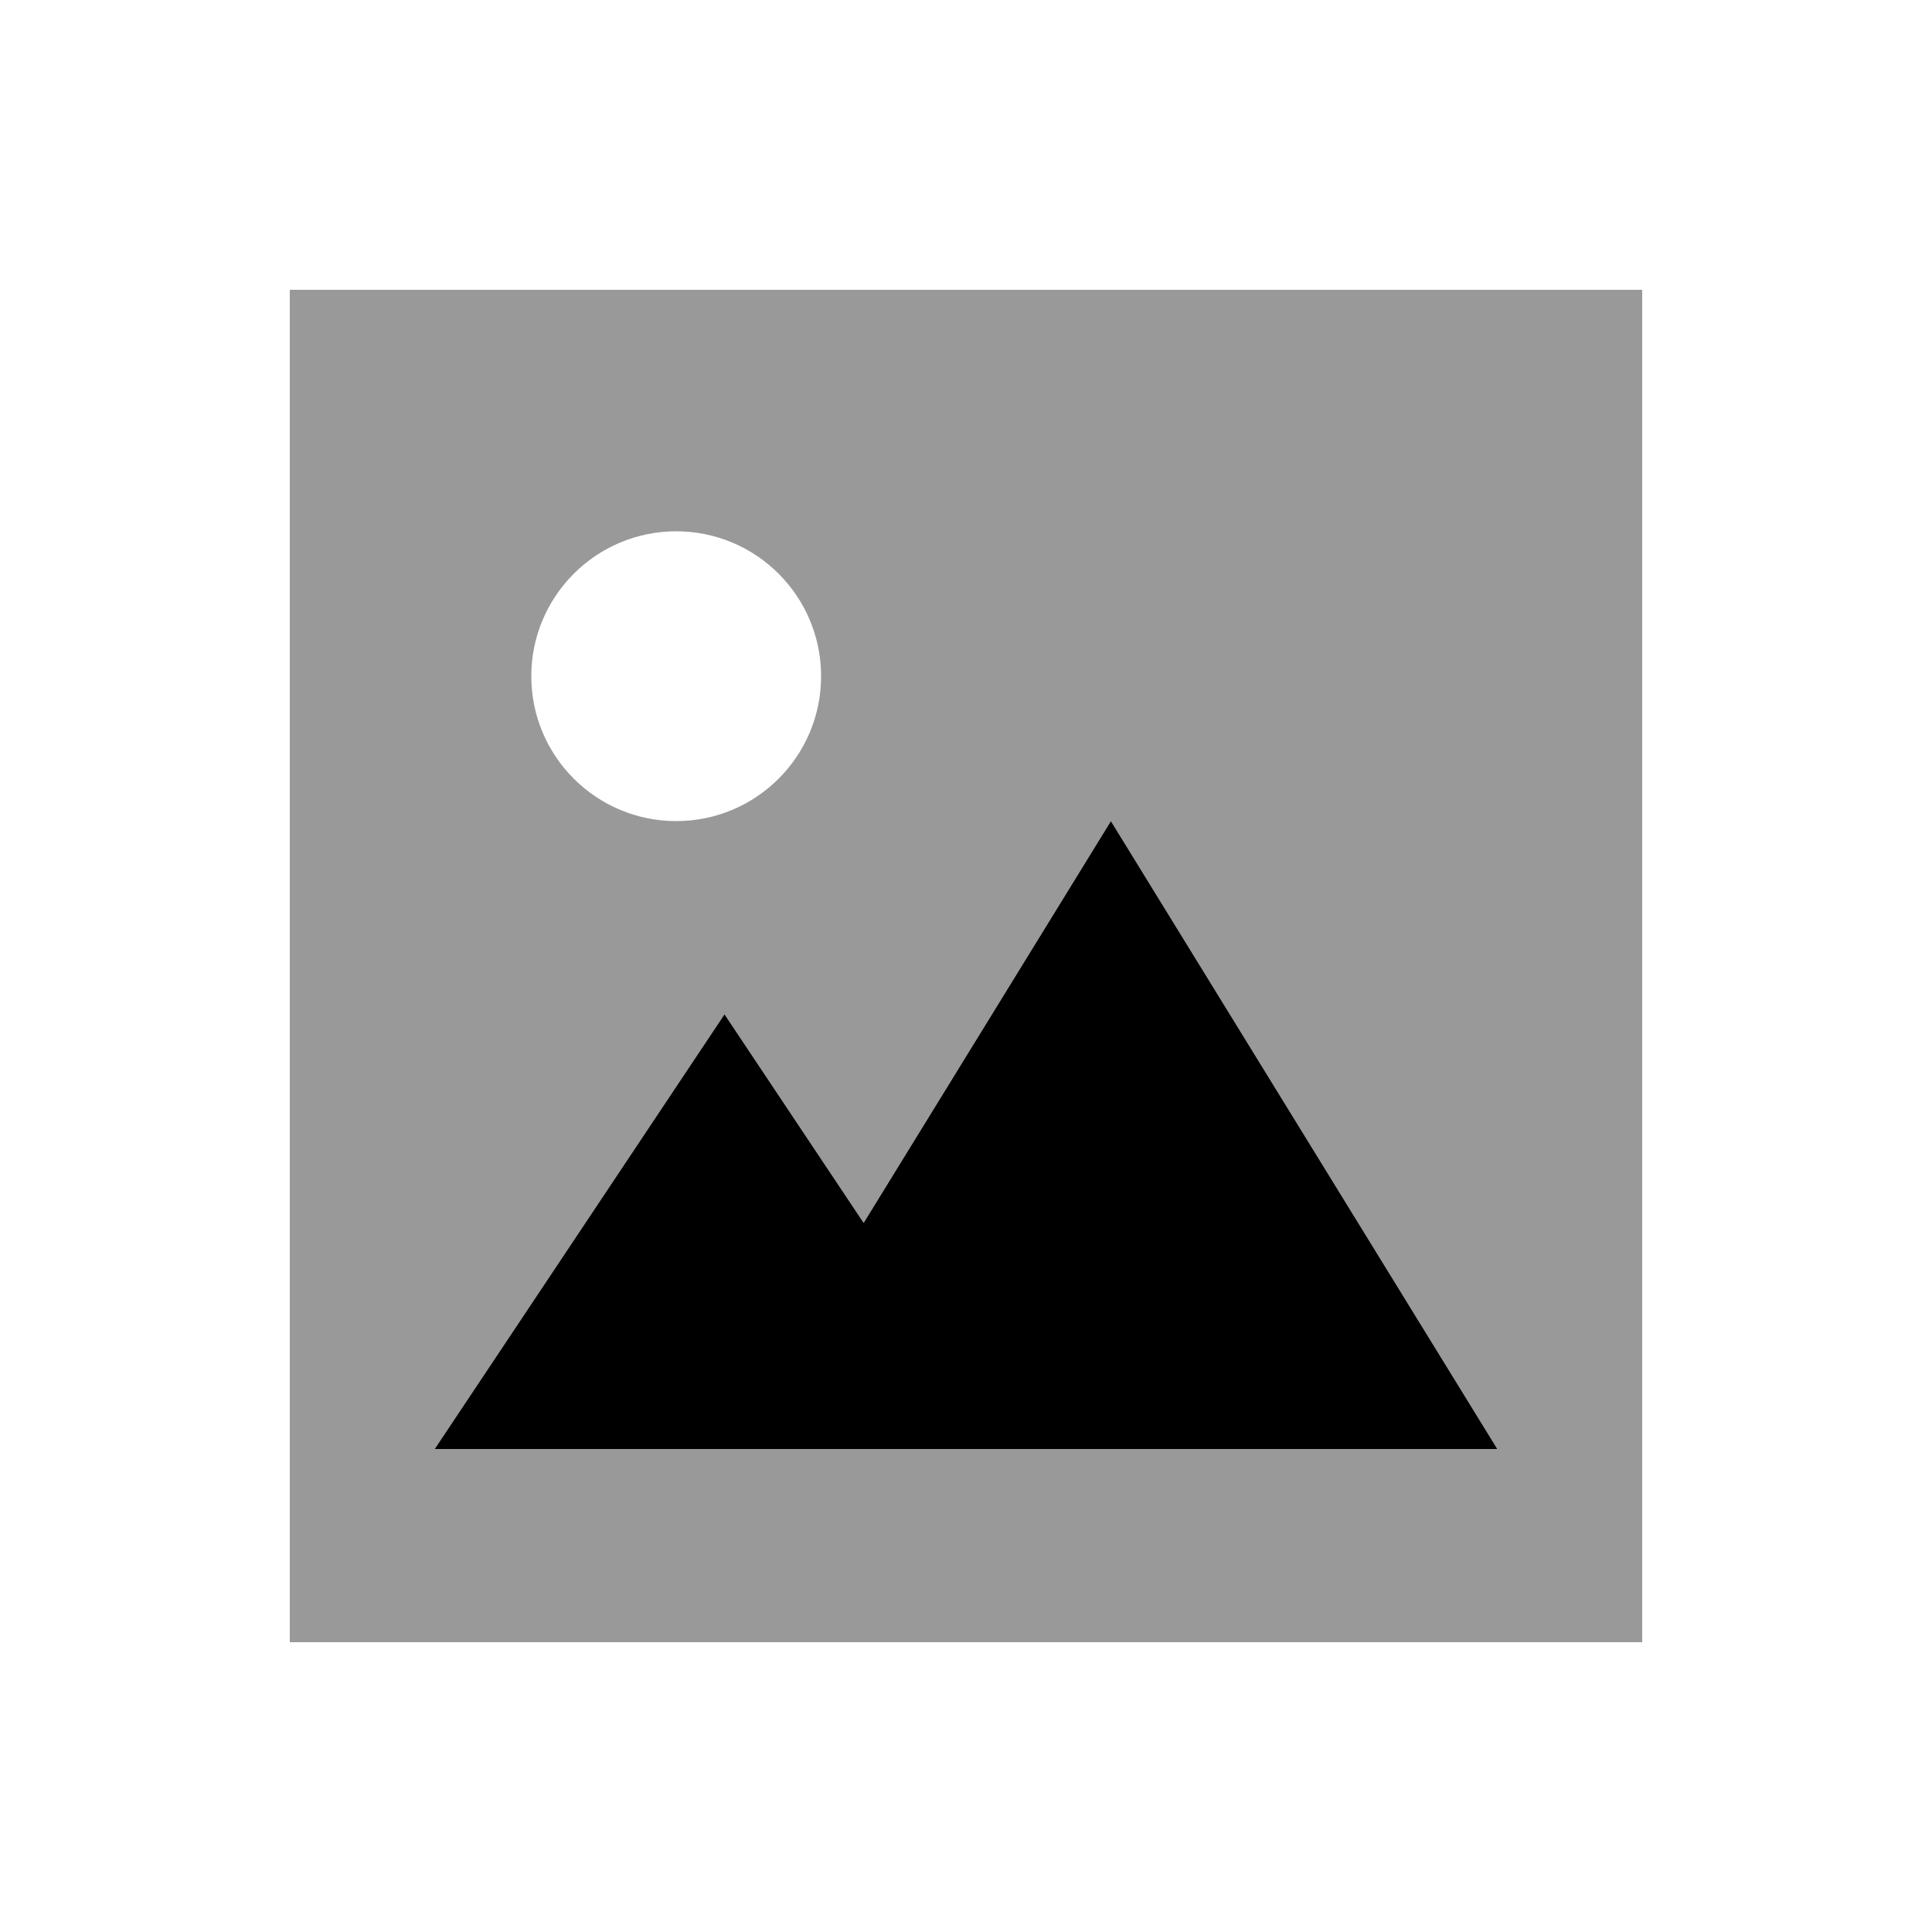
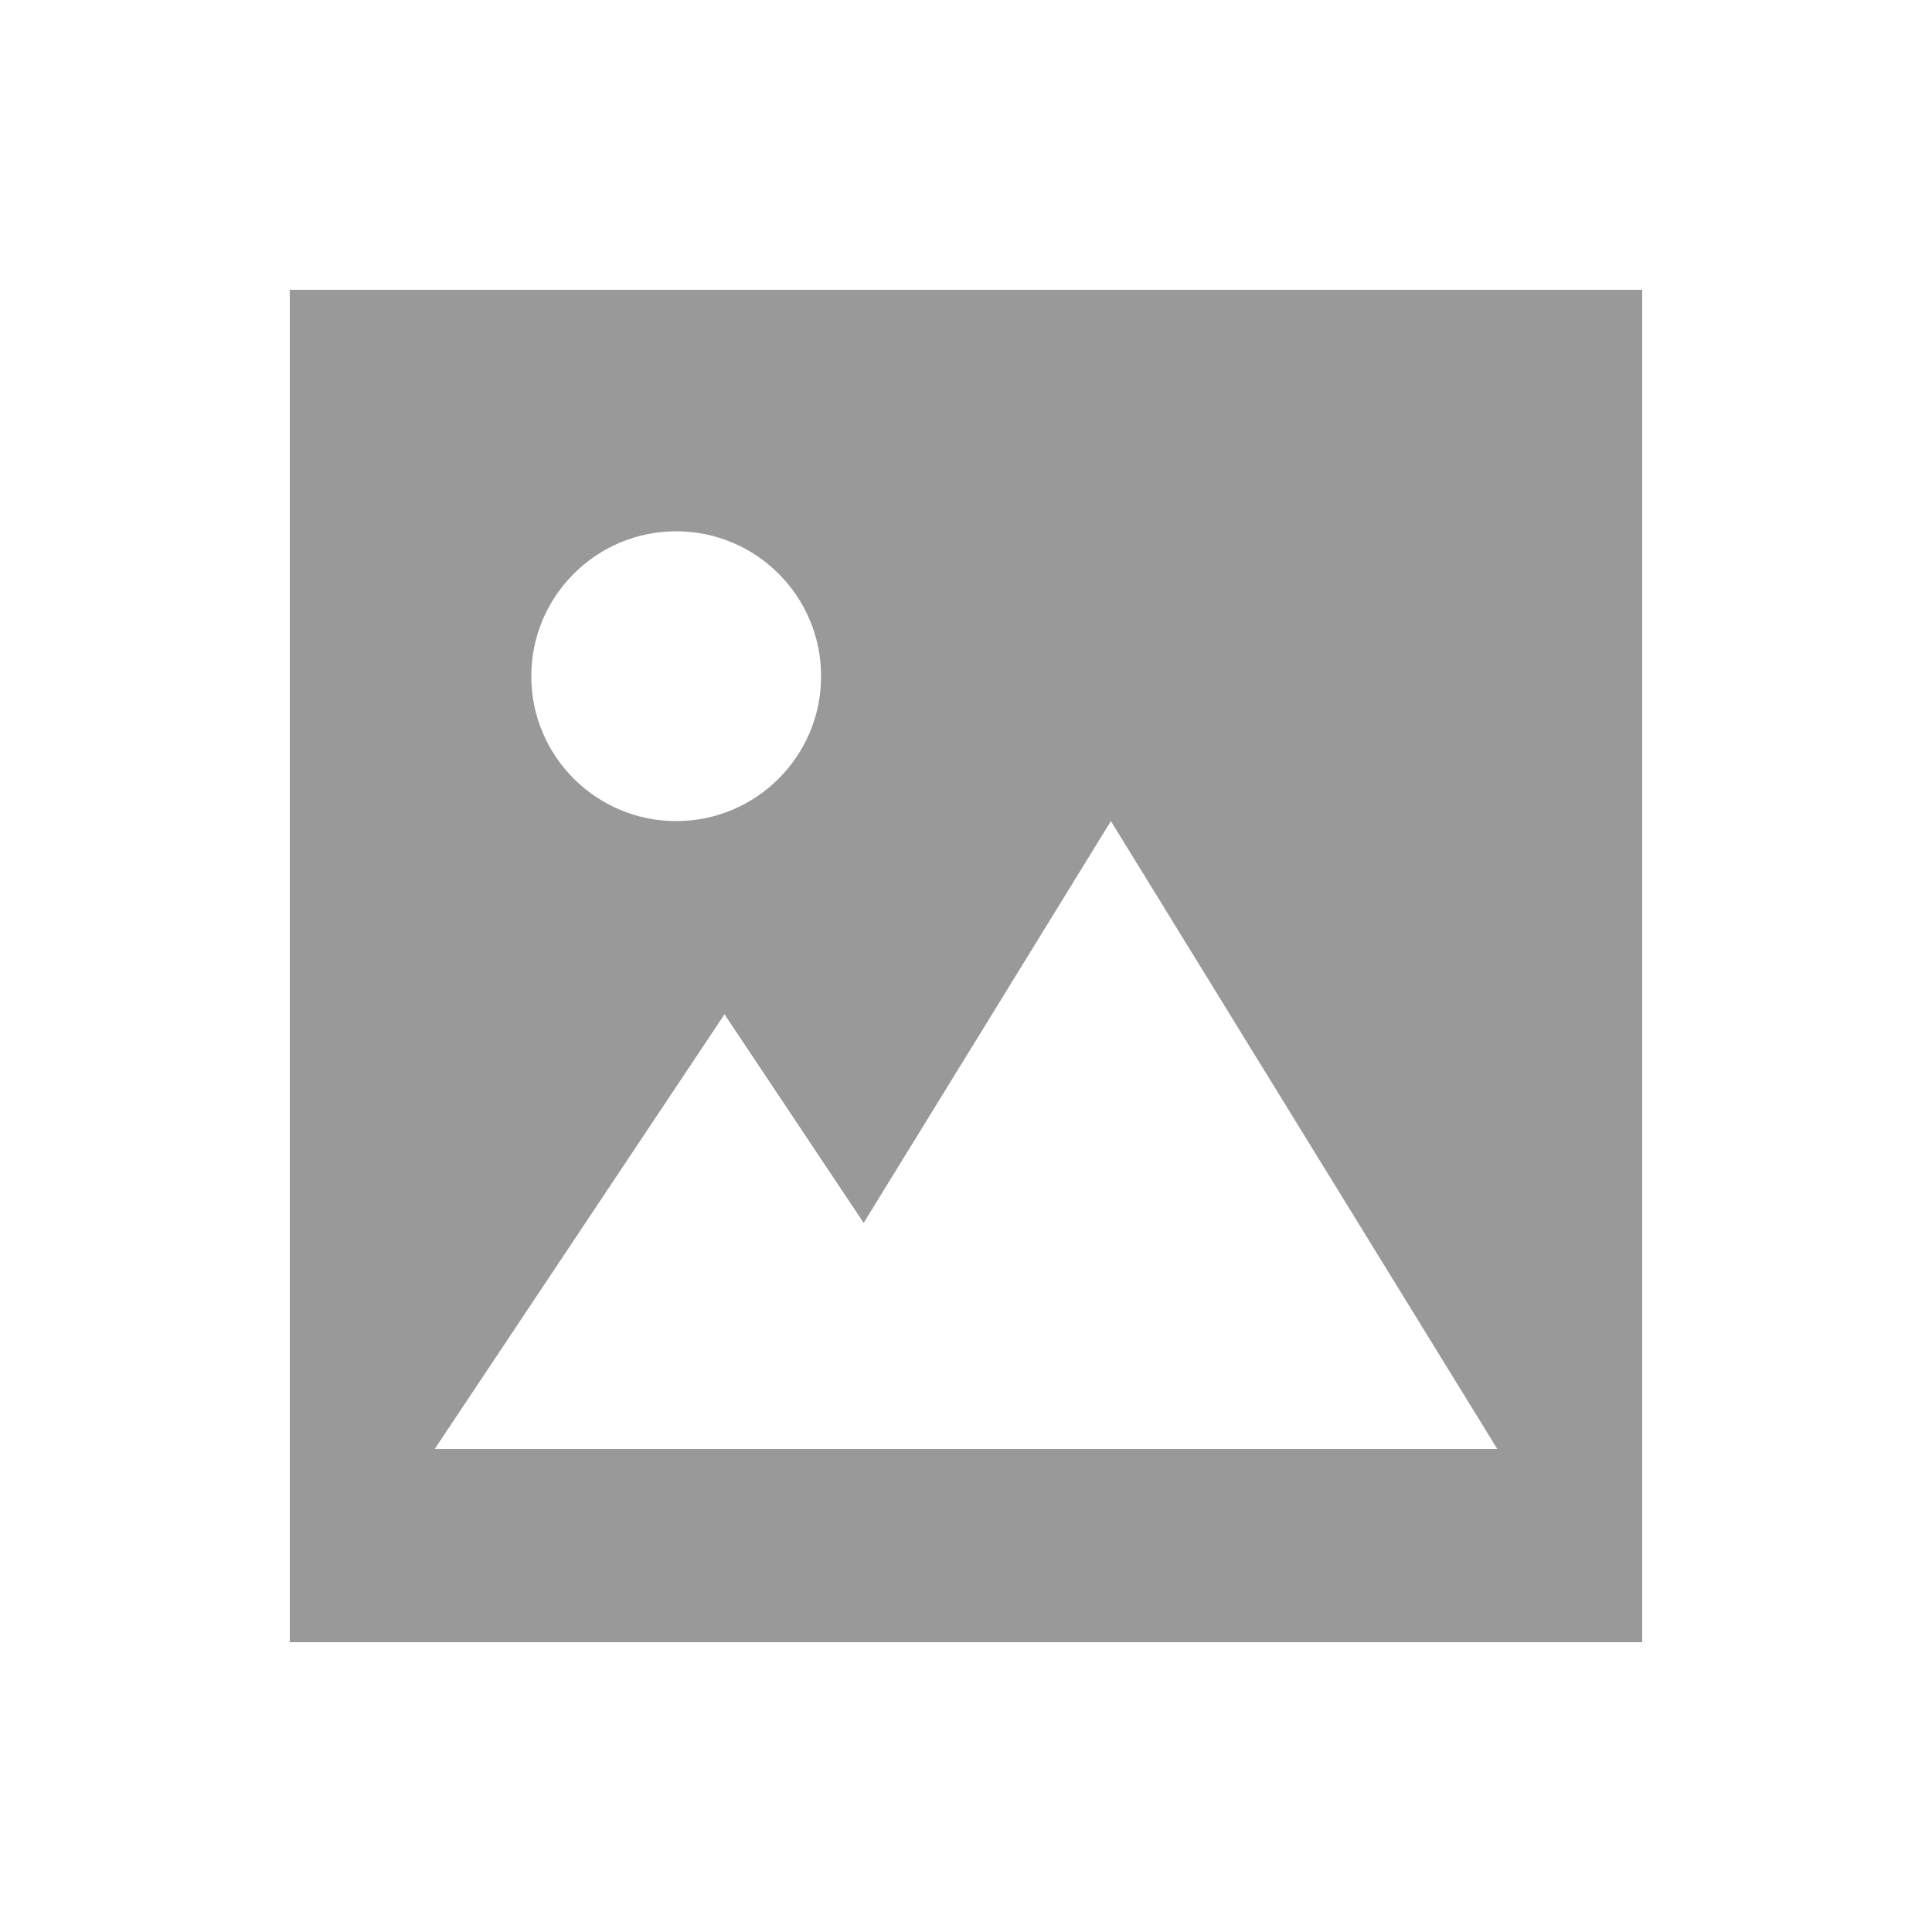
<svg xmlns="http://www.w3.org/2000/svg" viewBox="0 0 640 640">
  <path opacity=".4" fill="currentColor" d="M96 96L96 544L544 544L544 96L96 96zM144 480L240 336L286.1 405.1L368 272L496 480L144 480zM272 224C272 250.5 250.5 272 224 272C197.5 272 176 250.5 176 224C176 197.5 197.5 176 224 176C250.5 176 272 197.5 272 224z" />
-   <path fill="currentColor" d="M496 480L368 272L286.1 405.1L240 336L144 480L496 480z" />
</svg>